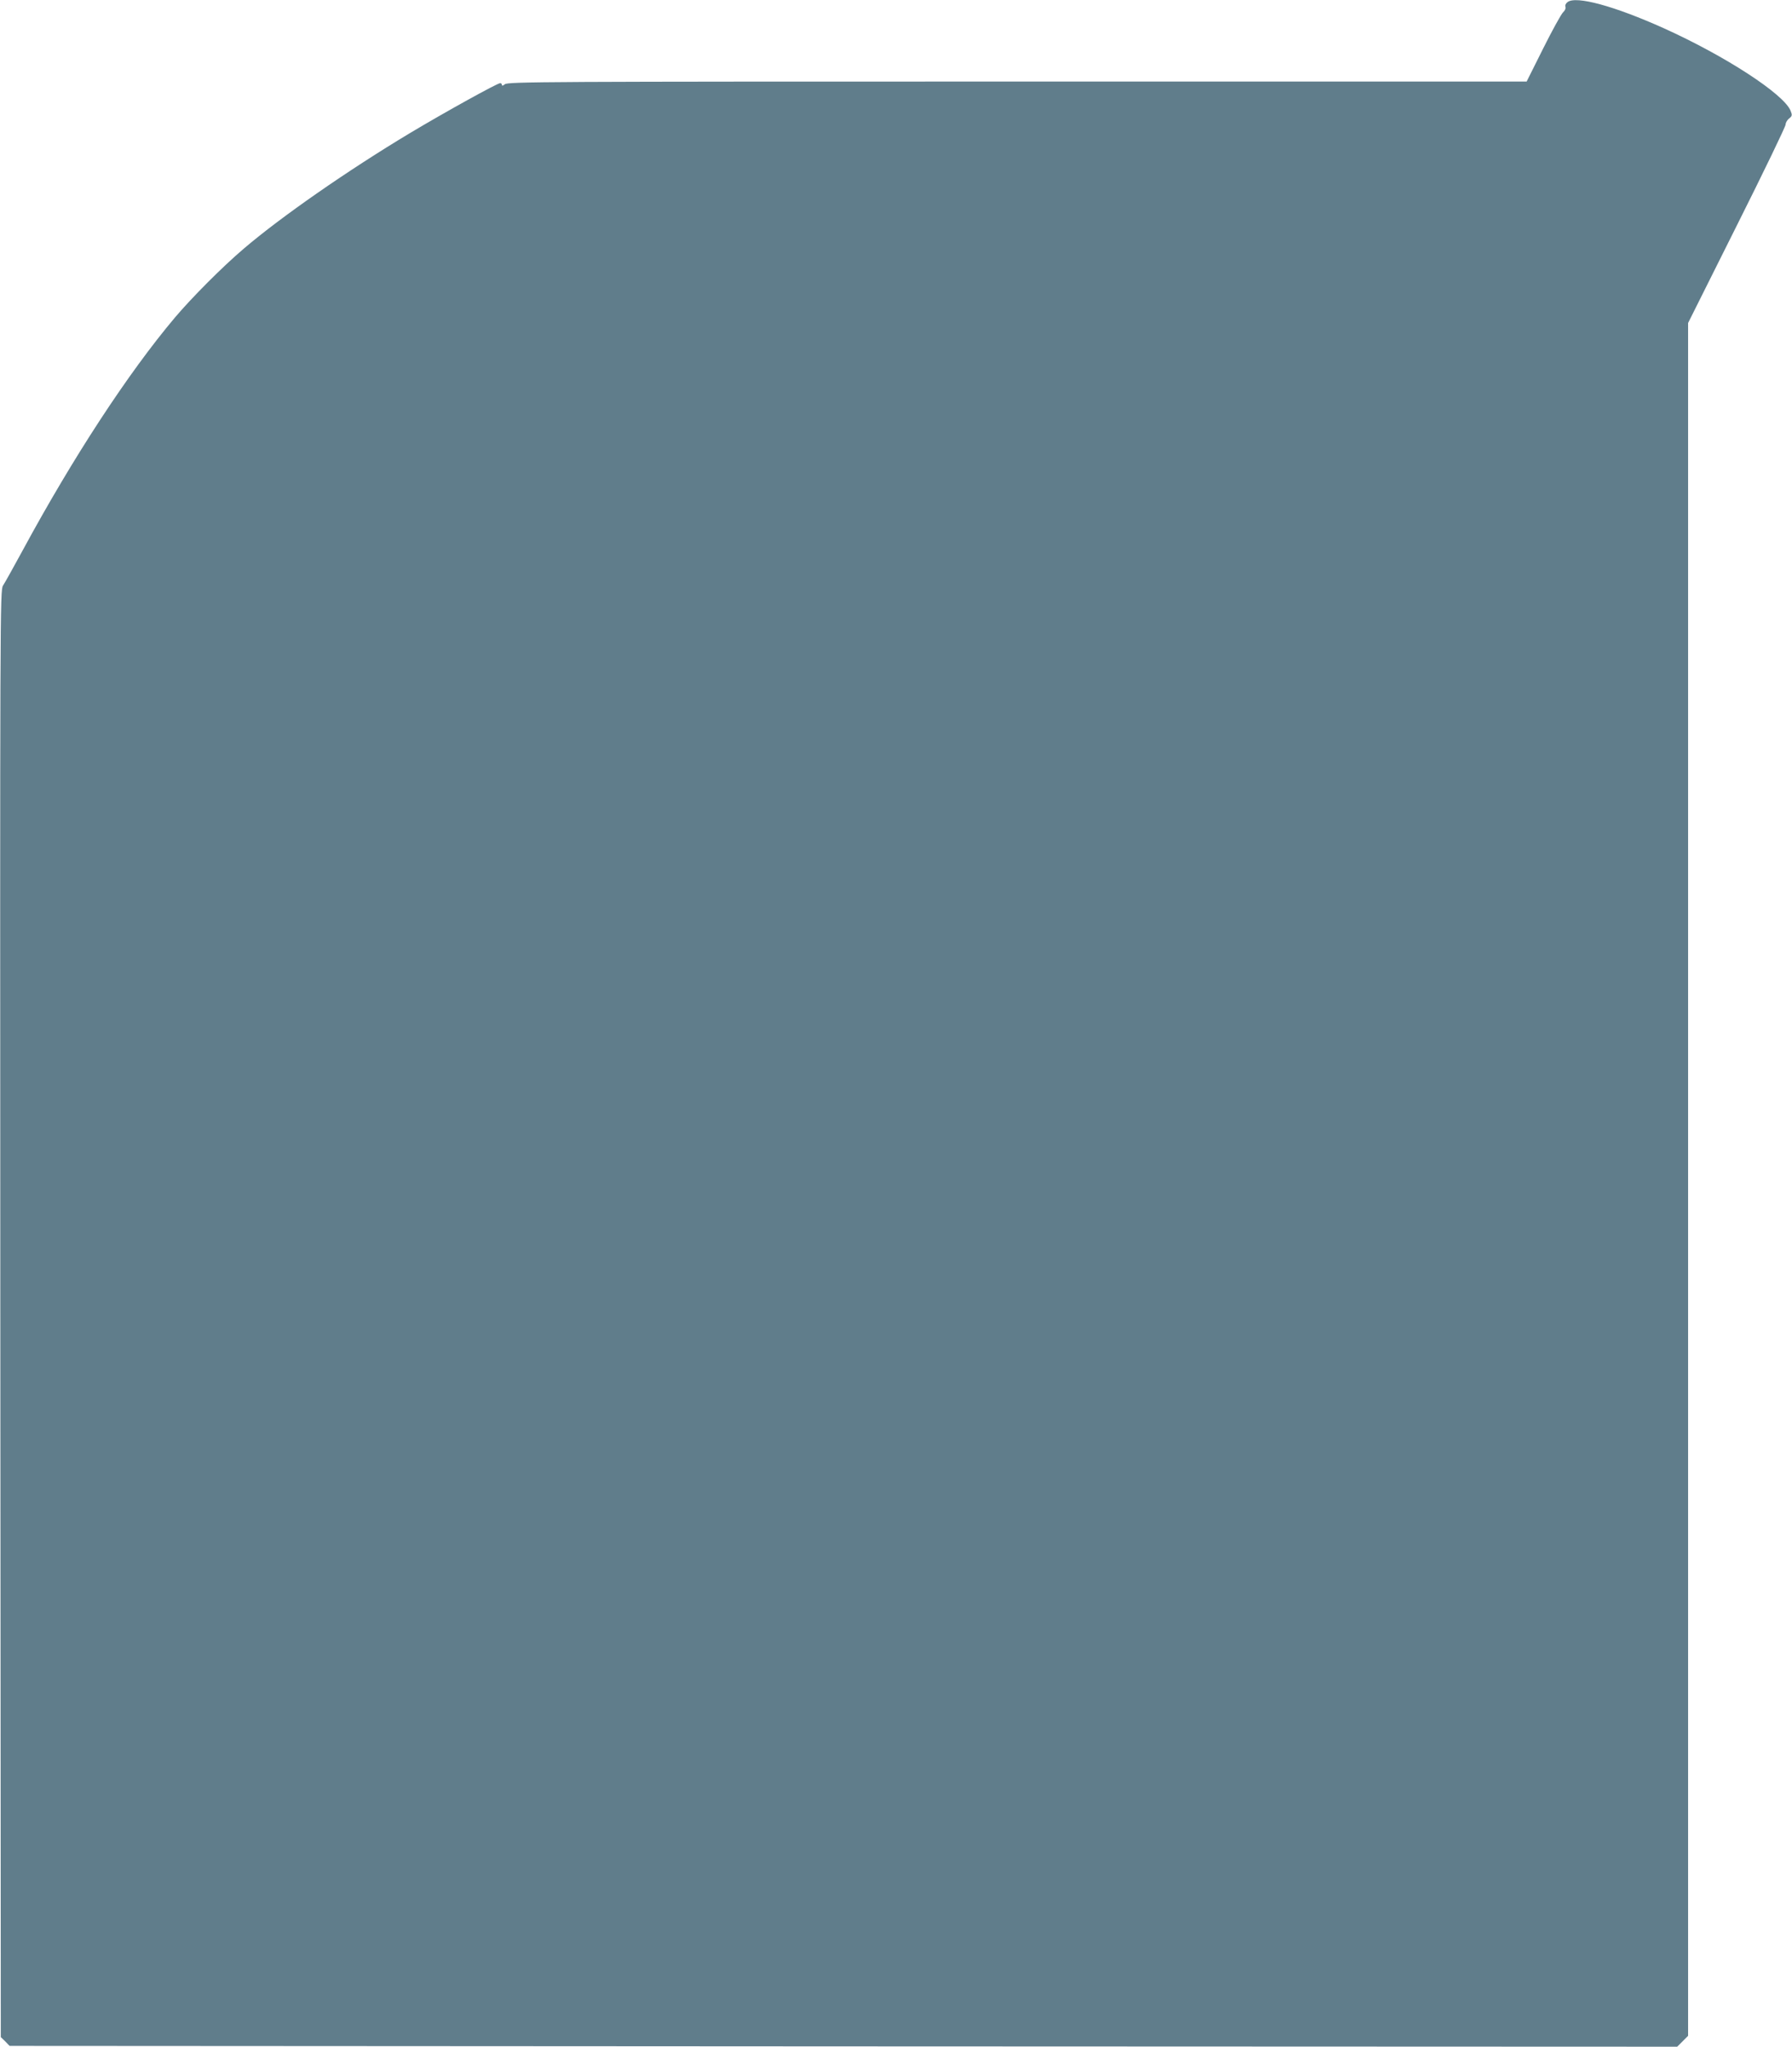
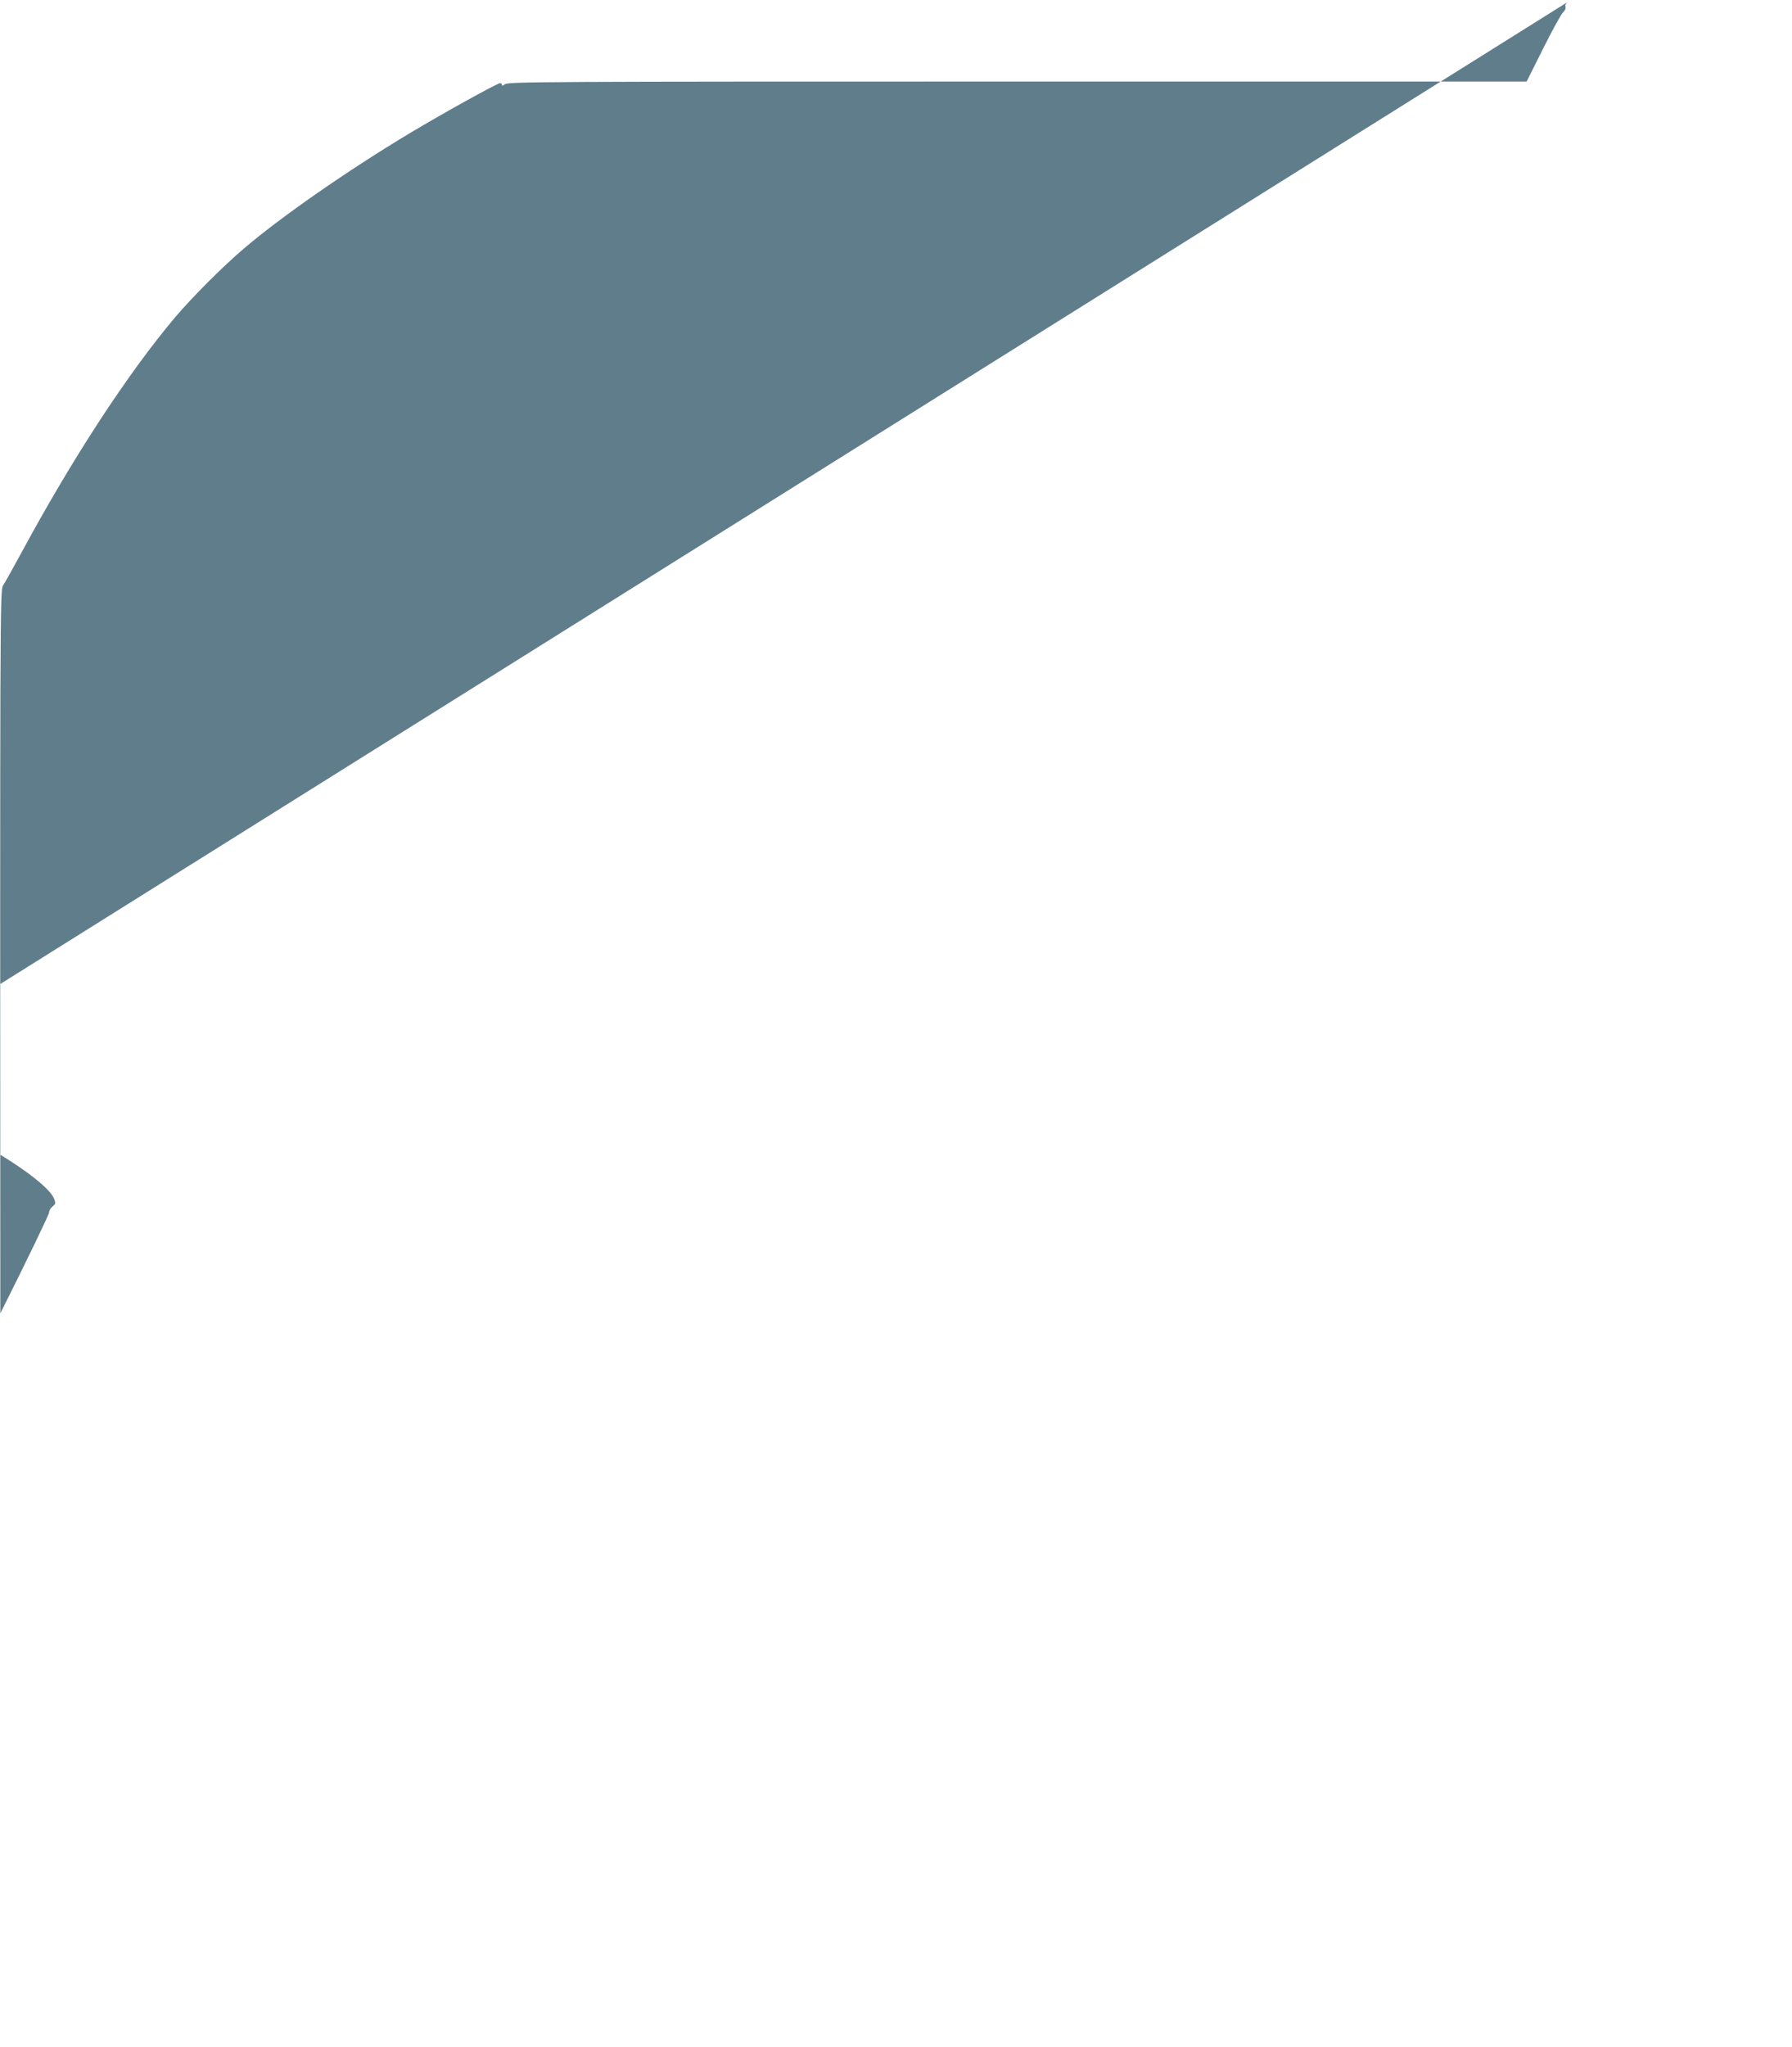
<svg xmlns="http://www.w3.org/2000/svg" version="1.0" width="1121pt" height="1280pt" viewBox="0 0 1121 1280" preserveAspectRatio="xMidYMid meet">
  <g transform="translate(0,1280) scale(0.1,-0.1)" fill="#607d8b" stroke="none">
-     <path d="M9806 12787 c-11 -8 -17 -21 -13 -30 3 -9 -3 -23 -15 -34 -11 -10 -67 -111 -124 -225 l-104 -208 -3187 0 c-2951 0 -3188 -1 -3205 -17 -11 -9 -18 -11 -18 -5 0 7 -5 12 -11 12 -18 0 -345 -181 -564 -312 -390 -234 -807 -524 -1040 -723 -133 -113 -324 -305 -430 -430 -295 -350 -639 -877 -952 -1455 -58 -107 -114 -207 -124 -222 -19 -27 -19 -154 -17 -4552 l3 -4526 28 -27 27 -28 5216 -3 5216 -2 34 34 34 34 0 5356 0 5356 305 610 c168 335 305 619 305 631 0 11 10 29 22 38 20 16 20 21 9 49 -44 105 -407 341 -792 515 -309 139 -550 205 -603 164z" />
+     <path d="M9806 12787 c-11 -8 -17 -21 -13 -30 3 -9 -3 -23 -15 -34 -11 -10 -67 -111 -124 -225 l-104 -208 -3187 0 c-2951 0 -3188 -1 -3205 -17 -11 -9 -18 -11 -18 -5 0 7 -5 12 -11 12 -18 0 -345 -181 -564 -312 -390 -234 -807 -524 -1040 -723 -133 -113 -324 -305 -430 -430 -295 -350 -639 -877 -952 -1455 -58 -107 -114 -207 -124 -222 -19 -27 -19 -154 -17 -4552 c168 335 305 619 305 631 0 11 10 29 22 38 20 16 20 21 9 49 -44 105 -407 341 -792 515 -309 139 -550 205 -603 164z" />
  </g>
</svg>